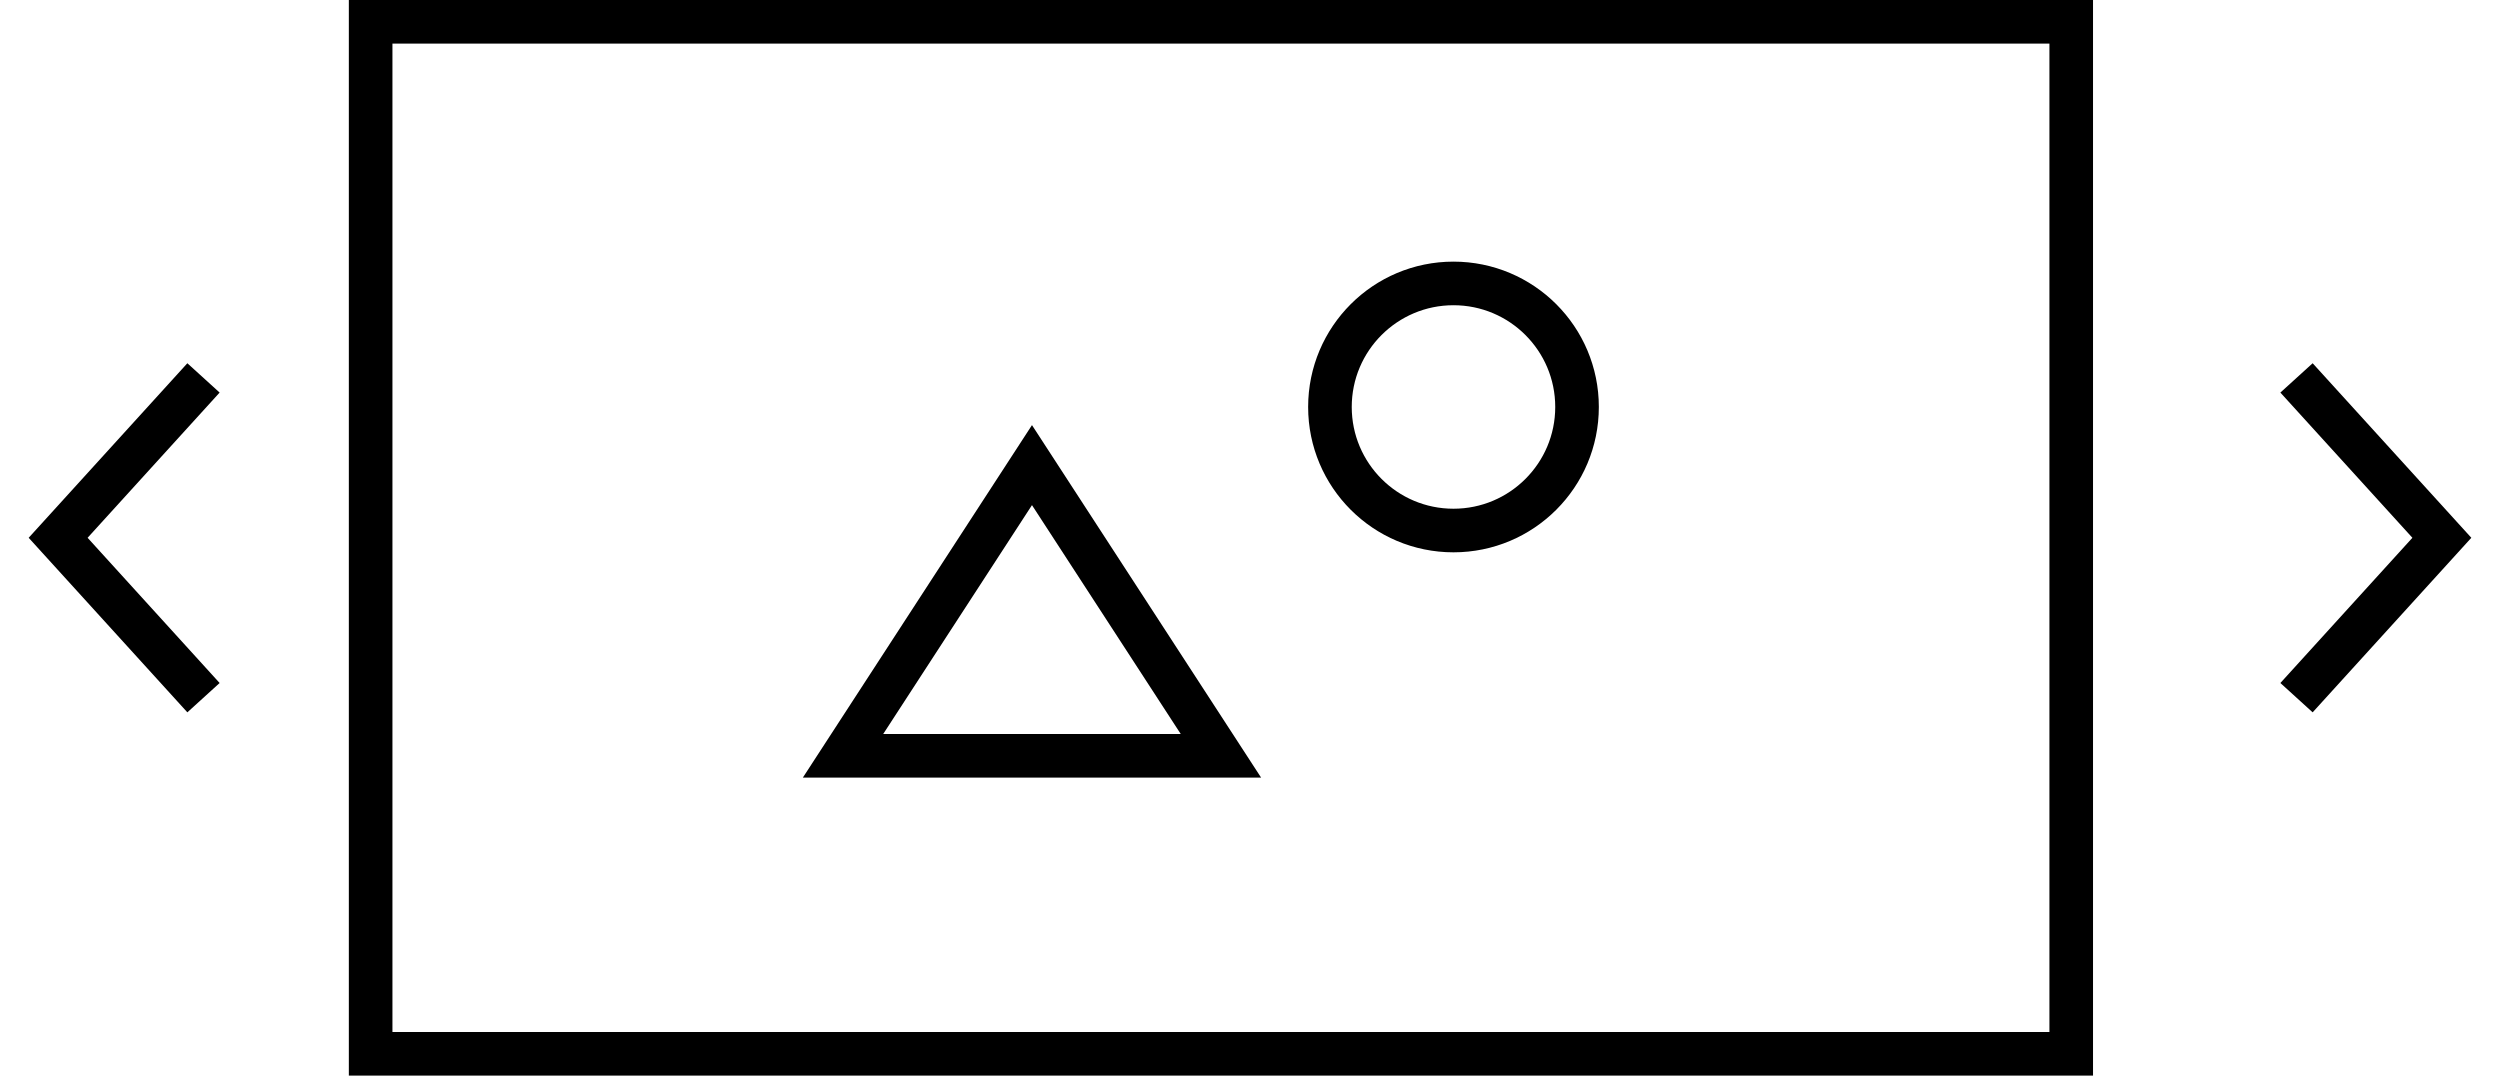
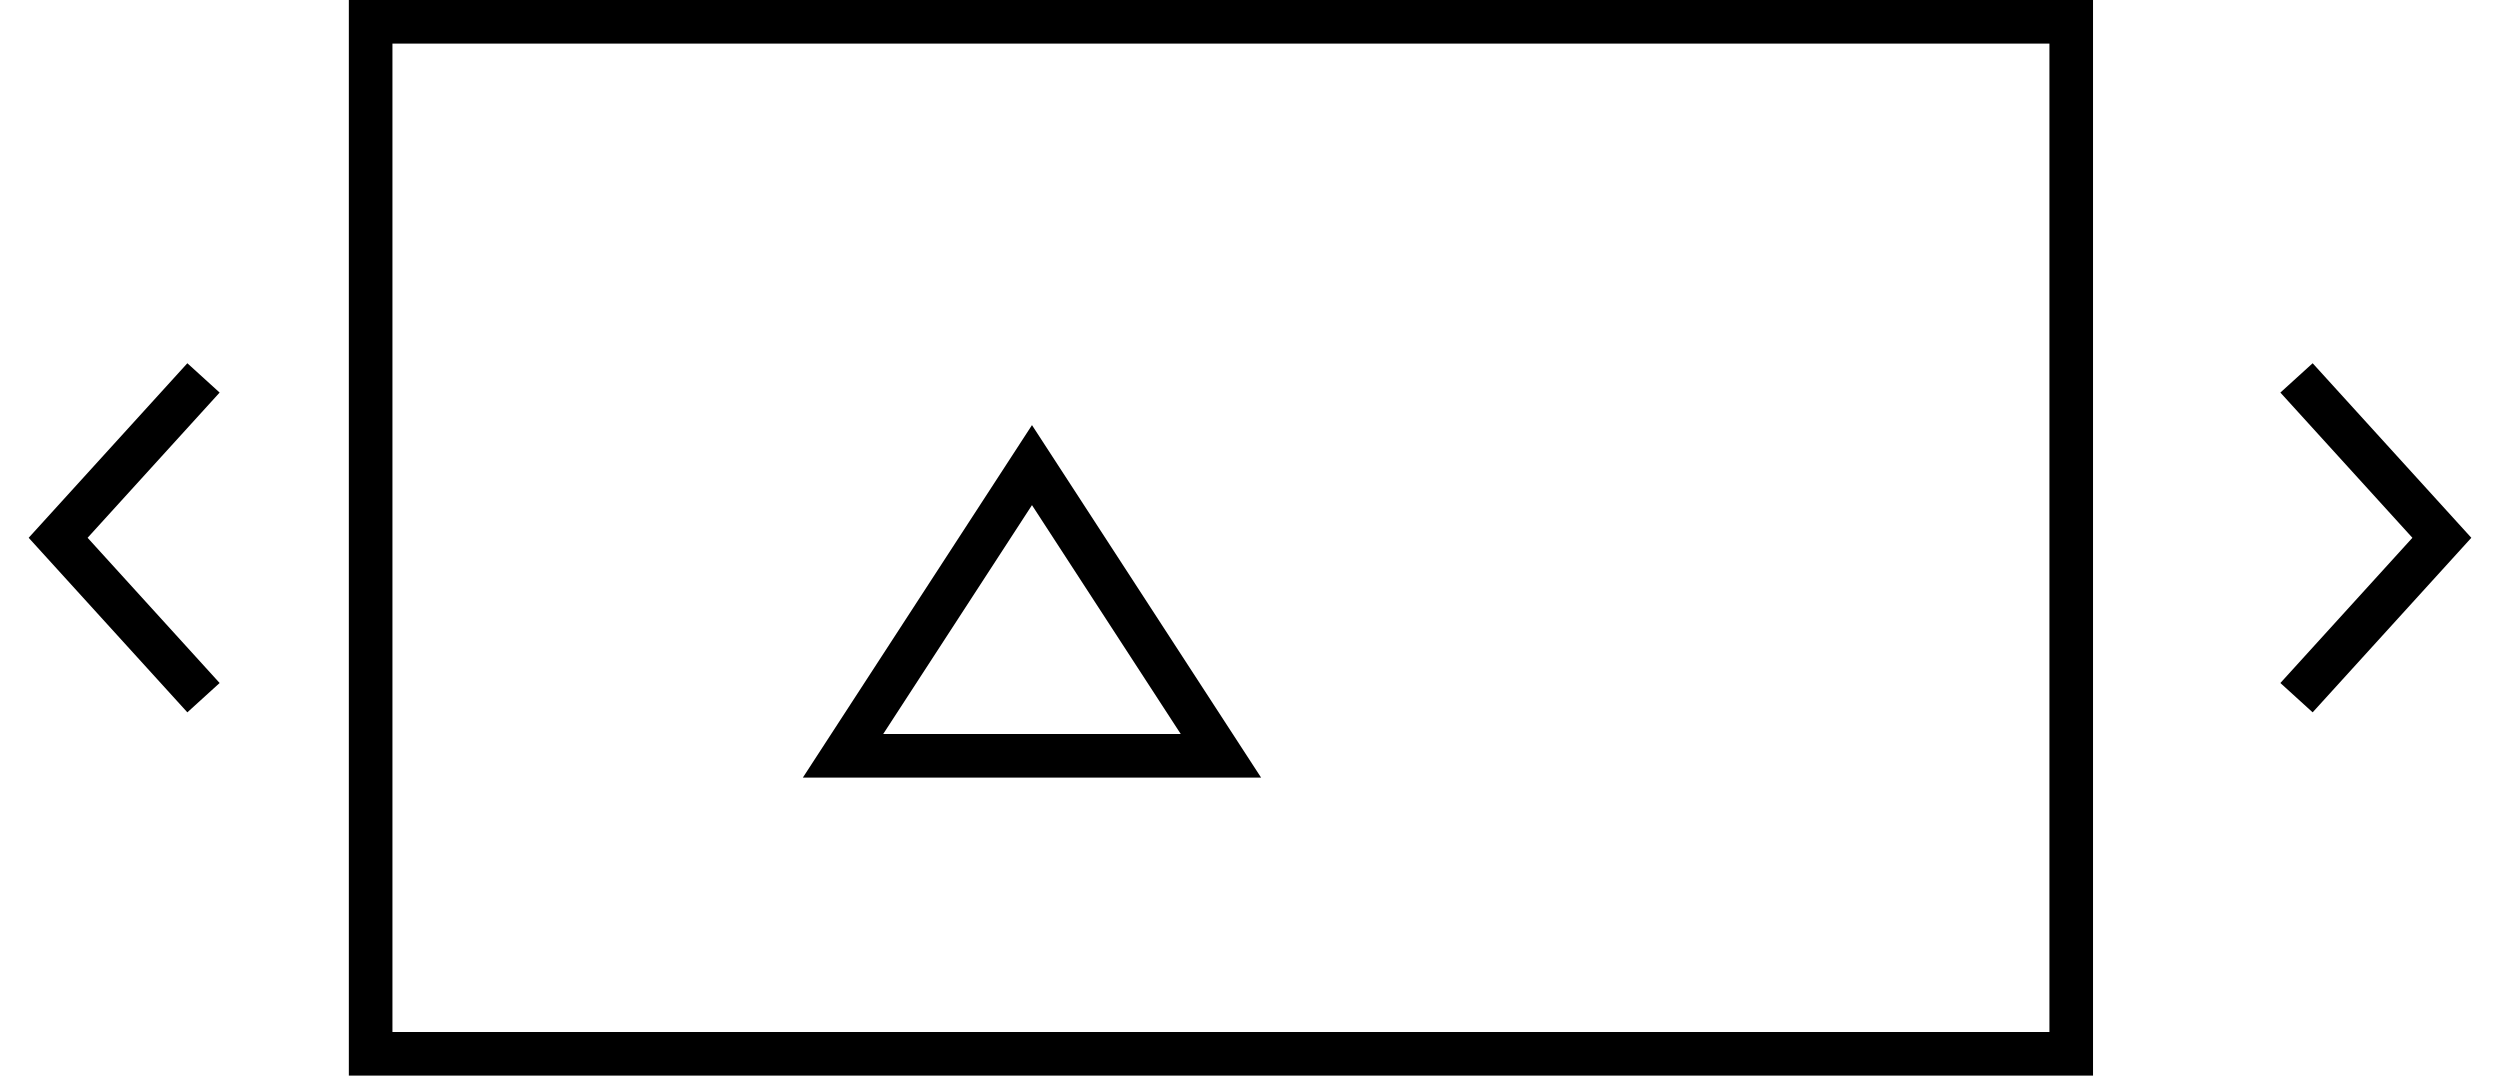
<svg xmlns="http://www.w3.org/2000/svg" width="86" height="37" viewBox="0 0 86 37" fill="none">
  <rect x="12.75" y="0.75" width="58.5" height="35.5" stroke="black" stroke-width="1.5" />
  <path d="M7 13L2 18.5L7 24" stroke="black" stroke-width="1.5" />
  <path d="M35.5 16L42 26L29 26L35.5 16Z" stroke="black" stroke-width="1.5" />
  <path d="M79 24L84 18.5L79 13" stroke="black" stroke-width="1.5" />
-   <circle cx="50" cy="14" r="4.25" stroke="black" stroke-width="1.5" />
</svg>